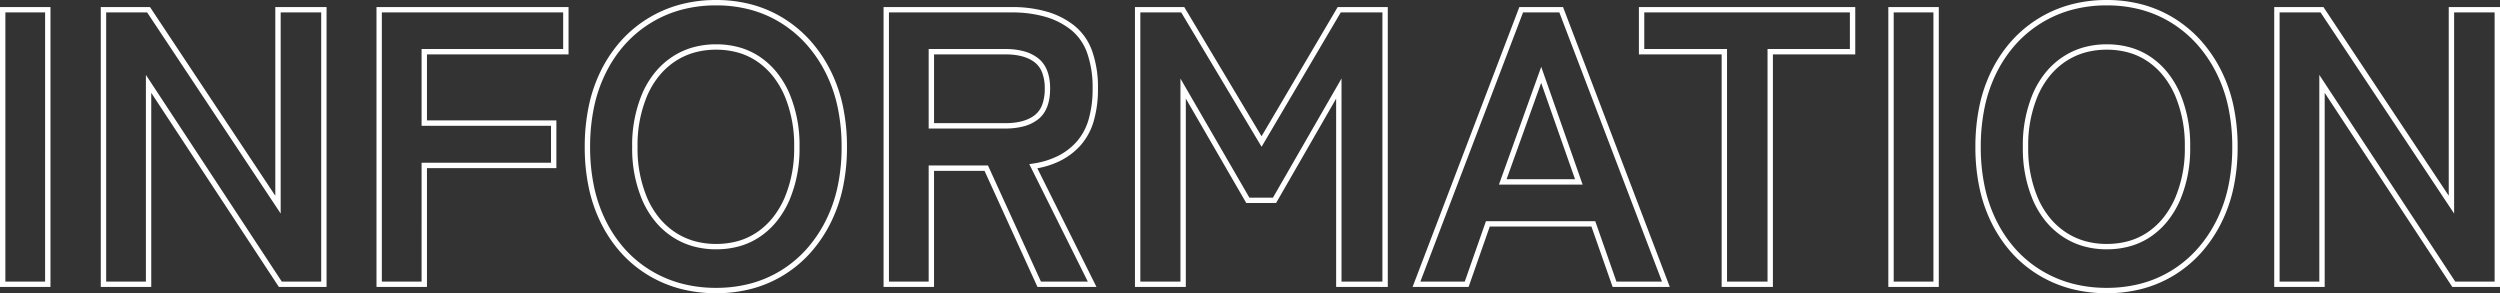
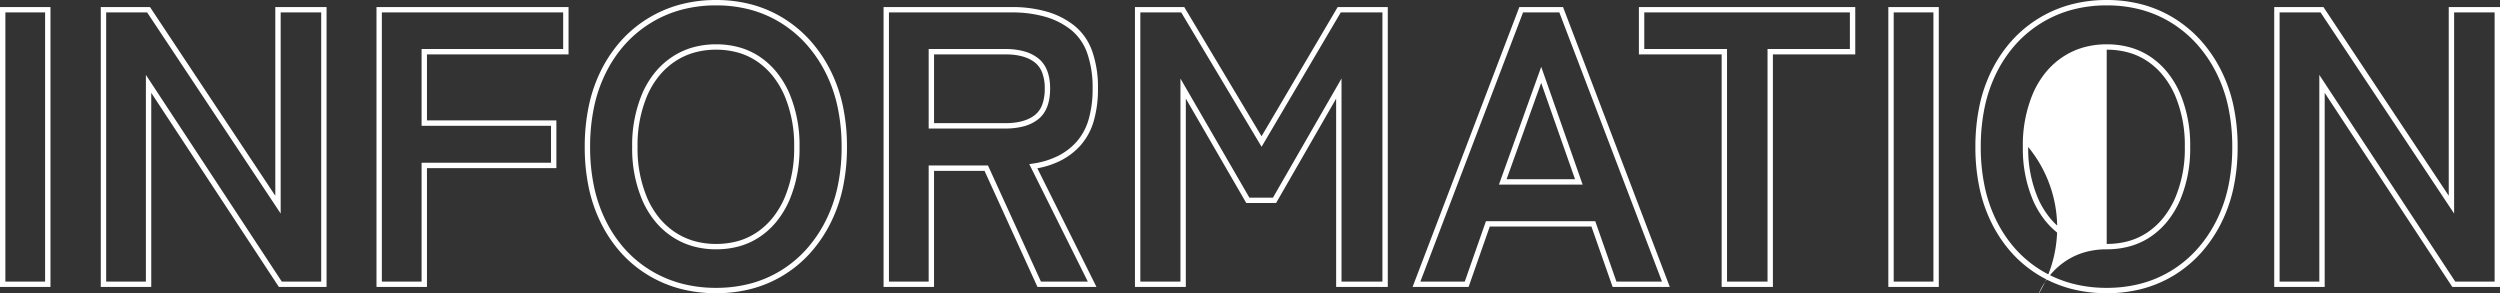
<svg xmlns="http://www.w3.org/2000/svg" width="930.706" height="109.164" viewBox="0 0 930.706 109.164">
  <rect x="0" y="0" width="930.706" height="109.164" fill="#333333" stroke="none" />
-   <path d="M319.01,3.336A52.187,52.187,0,0,1,305.632,1.66a45.614,45.614,0,0,1-11.886-5.038,44.77,44.77,0,0,1-9.912-8.12,49.234,49.234,0,0,1-7.471-10.9,55.156,55.156,0,0,1-4.685-13.327A72.756,72.756,0,0,1,270.122-51.1a73.65,73.65,0,0,1,1.556-15.486,55.075,55.075,0,0,1,4.685-13.364,49.637,49.637,0,0,1,7.47-10.914,45.341,45.341,0,0,1,9.909-8.174,45.351,45.351,0,0,1,11.887-5.095,51.656,51.656,0,0,1,13.381-1.695,51.24,51.24,0,0,1,13.346,1.7,44.308,44.308,0,0,1,11.781,5.1,45.713,45.713,0,0,1,9.814,8.172,50.989,50.989,0,0,1,7.484,10.908,54.651,54.651,0,0,1,4.742,13.366A72.817,72.817,0,0,1,367.752-51.1a71.942,71.942,0,0,1-1.575,15.38,54.737,54.737,0,0,1-4.742,13.329A50.557,50.557,0,0,1,353.95-11.5a45.114,45.114,0,0,1-9.817,8.119,44.557,44.557,0,0,1-11.78,5.041A51.766,51.766,0,0,1,319.01,3.336Zm0-107.164a49.658,49.658,0,0,0-12.862,1.627,43.354,43.354,0,0,0-11.363,4.87,43.35,43.35,0,0,0-9.472,7.813,47.64,47.64,0,0,0-7.167,10.475,53.077,53.077,0,0,0-4.513,12.879,71.648,71.648,0,0,0-1.51,15.064,70.761,70.761,0,0,0,1.51,14.954A53.16,53.16,0,0,0,278.145-23.3a47.233,47.233,0,0,0,7.165,10.455,42.764,42.764,0,0,0,9.47,7.757A43.609,43.609,0,0,0,306.145-.273,50.185,50.185,0,0,0,319.01,1.336,49.769,49.769,0,0,0,331.837-.273a42.564,42.564,0,0,0,11.252-4.814,43.113,43.113,0,0,0,9.382-7.759,48.559,48.559,0,0,0,7.187-10.461,52.734,52.734,0,0,0,4.566-12.842A69.947,69.947,0,0,0,365.752-51.1a70.818,70.818,0,0,0-1.528-15.062,52.653,52.653,0,0,0-4.566-12.877A48.985,48.985,0,0,0,352.47-89.52a43.71,43.71,0,0,0-9.385-7.815,42.312,42.312,0,0,0-11.25-4.867A49.247,49.247,0,0,0,319.01-103.828ZM-198.706,3.336A52.186,52.186,0,0,1-212.084,1.66,45.615,45.615,0,0,1-223.97-3.378a44.769,44.769,0,0,1-9.912-8.12,49.234,49.234,0,0,1-7.471-10.9,55.157,55.157,0,0,1-4.685-13.327A72.756,72.756,0,0,1-247.594-51.1a73.649,73.649,0,0,1,1.556-15.486,55.074,55.074,0,0,1,4.685-13.364,49.637,49.637,0,0,1,7.47-10.914,45.342,45.342,0,0,1,9.909-8.174,45.349,45.349,0,0,1,11.887-5.095,51.656,51.656,0,0,1,13.381-1.695,51.24,51.24,0,0,1,13.346,1.7,44.308,44.308,0,0,1,11.781,5.1,45.712,45.712,0,0,1,9.814,8.172,50.983,50.983,0,0,1,7.484,10.908,54.65,54.65,0,0,1,4.742,13.366A72.817,72.817,0,0,1-149.964-51.1a71.943,71.943,0,0,1-1.575,15.38,54.737,54.737,0,0,1-4.742,13.329A50.555,50.555,0,0,1-163.766-11.5a45.11,45.11,0,0,1-9.817,8.119,44.556,44.556,0,0,1-11.78,5.041A51.766,51.766,0,0,1-198.706,3.336Zm0-107.164a49.66,49.66,0,0,0-12.863,1.627,43.352,43.352,0,0,0-11.363,4.87,43.35,43.35,0,0,0-9.472,7.813,47.64,47.64,0,0,0-7.167,10.475,53.077,53.077,0,0,0-4.513,12.879,71.649,71.649,0,0,0-1.51,15.064,70.76,70.76,0,0,0,1.51,14.954A53.161,53.161,0,0,0-239.571-23.3a47.232,47.232,0,0,0,7.165,10.455,42.763,42.763,0,0,0,9.47,7.757A43.608,43.608,0,0,0-211.571-.273a50.185,50.185,0,0,0,12.865,1.609A49.769,49.769,0,0,0-185.879-.273a42.564,42.564,0,0,0,11.252-4.814,43.12,43.12,0,0,0,9.382-7.759,48.561,48.561,0,0,0,7.187-10.461,52.734,52.734,0,0,0,4.566-12.842A69.947,69.947,0,0,0-151.964-51.1a70.819,70.819,0,0,0-1.528-15.062,52.654,52.654,0,0,0-4.566-12.877,48.988,48.988,0,0,0-7.188-10.481,43.72,43.72,0,0,0-9.385-7.815,42.312,42.312,0,0,0-11.25-4.867A49.247,49.247,0,0,0-198.706-103.828ZM465.426,1H447.681l-.3-.451-47.22-71.814V1h-18.79V-103.2H399.7l46.644,70.248V-103.2h19.082ZM448.759-1h14.667V-101.2H448.344v74.876L398.628-101.2H383.374V-1h14.79V-77.947ZM256.5,1H237.71V-103.2H256.5ZM239.71-1H254.5V-101.2H239.71ZM194.742,1H175.66V-85.578H144.854V-103.2H225.4v17.622h-30.66ZM177.66-1h15.082V-87.578H223.4V-101.2H146.854v13.622H177.66Zm-21.3,2H135.071l-7.884-22.484H89.331L81.447,1H60.6l.517-1.356L100.343-103.2h16.27l.246.644ZM136.489-1h16.965L115.235-101.2H101.721L63.5-1H80.029l7.884-22.484h40.692ZM51.37,1H32.142V-69.111L9.776-30.244H-1.307L-23.82-69.131V1H-42.756V-103.2H-24.4L4.373-55.1l28.343-48.1H51.37ZM34.142-1H49.37V-101.2H33.859L4.386-51.185-25.533-101.2H-40.756V-1H-25.82V-76.577L-.154-32.244H8.62L34.142-76.6ZM-57.076,1H-79.045l-19.71-43.216h-18.8V1h-18.79V-103.2h47.72a46.417,46.417,0,0,1,13.113,1.72,29.718,29.718,0,0,1,10.214,5.215,21.343,21.343,0,0,1,6.609,9.448,40.405,40.405,0,0,1,2.161,13.962,42.247,42.247,0,0,1-1.575,12.1,23.6,23.6,0,0,1-4.807,8.933,25.276,25.276,0,0,1-7.6,5.833,31.889,31.889,0,0,1-8.588,2.81ZM-77.759-1h17.451L-82.1-44.733l1.362-.2a30.732,30.732,0,0,0,9.333-2.842,23.284,23.284,0,0,0,7-5.372,21.627,21.627,0,0,0,4.391-8.185,40.268,40.268,0,0,0,1.491-11.52A38.444,38.444,0,0,0-60.56-86.121,19.375,19.375,0,0,0-66.544-94.7a27.736,27.736,0,0,0-9.532-4.859A44.436,44.436,0,0,0-88.622-101.2h-45.72V-1h14.79V-44.216h22.083ZM-306.33,1h-18.79V-103.2h71.5v17.622H-306.33v24.572h48.18v17.768h-48.18Zm-16.79-2h14.79V-45.238h48.18V-59.006h-48.18V-87.578h52.706V-101.2h-67.5Zm-20.586,2h-17.745l-.3-.451-47.22-71.814V1h-18.79V-103.2h18.326l46.644,70.248V-103.2h19.082Zm-16.667-2h14.667V-101.2h-15.082v74.876L-410.5-101.2h-15.254V-1h14.79V-77.947ZM-446.49,1h-18.79V-103.2h18.79Zm-16.79-2h14.79V-101.2h-14.79ZM319.01-13.016a31.639,31.639,0,0,1-8.782-1.189,27.5,27.5,0,0,1-7.689-3.579,28.808,28.808,0,0,1-6.3-5.747A33.853,33.853,0,0,1,291.6-31.2a48.9,48.9,0,0,1-3.809-19.9A49.291,49.291,0,0,1,291.6-71.142a33.853,33.853,0,0,1,4.647-7.672,28.81,28.81,0,0,1,6.3-5.747,27.509,27.509,0,0,1,7.689-3.579,31.643,31.643,0,0,1,8.782-1.189,31.918,31.918,0,0,1,8.855,1.189,26.469,26.469,0,0,1,7.624,3.585,28.839,28.839,0,0,1,6.182,5.747,34.655,34.655,0,0,1,4.606,7.667A49.293,49.293,0,0,1,350.086-51.1a48.9,48.9,0,0,1-3.809,19.9,34.651,34.651,0,0,1-4.606,7.667,28.836,28.836,0,0,1-6.182,5.747,26.465,26.465,0,0,1-7.624,3.585A31.914,31.914,0,0,1,319.01-13.016Zm0-74.314a29.644,29.644,0,0,0-8.227,1.11,25.511,25.511,0,0,0-7.13,3.319,26.811,26.811,0,0,0-5.859,5.349,31.861,31.861,0,0,0-4.369,7.22A47.321,47.321,0,0,0,289.788-51.1a46.928,46.928,0,0,0,3.637,19.086,31.86,31.86,0,0,0,4.369,7.22,26.808,26.808,0,0,0,5.859,5.349,25.513,25.513,0,0,0,7.13,3.319,29.649,29.649,0,0,0,8.227,1.11,29.926,29.926,0,0,0,8.3-1.11,24.478,24.478,0,0,0,7.049-3.314,26.841,26.841,0,0,0,5.753-5.349,32.655,32.655,0,0,0,4.337-7.225A46.928,46.928,0,0,0,348.086-51.1a47.321,47.321,0,0,0-3.637-19.232,32.658,32.658,0,0,0-4.337-7.225,26.841,26.841,0,0,0-5.753-5.349,24.473,24.473,0,0,0-7.049-3.314A29.923,29.923,0,0,0,319.01-87.33ZM-198.706-13.016a31.638,31.638,0,0,1-8.782-1.189,27.5,27.5,0,0,1-7.689-3.579,28.808,28.808,0,0,1-6.3-5.747,33.855,33.855,0,0,1-4.647-7.672,48.9,48.9,0,0,1-3.809-19.9,49.291,49.291,0,0,1,3.809-20.042,33.854,33.854,0,0,1,4.647-7.672,28.81,28.81,0,0,1,6.3-5.747,27.508,27.508,0,0,1,7.688-3.579,31.644,31.644,0,0,1,8.782-1.189,31.918,31.918,0,0,1,8.855,1.189,26.469,26.469,0,0,1,7.624,3.585,28.839,28.839,0,0,1,6.182,5.747,34.654,34.654,0,0,1,4.606,7.667A49.292,49.292,0,0,1-167.63-51.1a48.9,48.9,0,0,1-3.809,19.9,34.651,34.651,0,0,1-4.606,7.667,28.836,28.836,0,0,1-6.182,5.747,26.465,26.465,0,0,1-7.624,3.585A31.914,31.914,0,0,1-198.706-13.016Zm0-74.314a29.646,29.646,0,0,0-8.227,1.11,25.51,25.51,0,0,0-7.13,3.319,26.81,26.81,0,0,0-5.859,5.349,31.861,31.861,0,0,0-4.369,7.22A47.321,47.321,0,0,0-227.928-51.1a46.927,46.927,0,0,0,3.637,19.086,31.86,31.86,0,0,0,4.369,7.22,26.808,26.808,0,0,0,5.859,5.349,25.512,25.512,0,0,0,7.13,3.319,29.65,29.65,0,0,0,8.227,1.11,29.926,29.926,0,0,0,8.3-1.11,24.478,24.478,0,0,0,7.049-3.314,26.84,26.84,0,0,0,5.753-5.349,32.654,32.654,0,0,0,4.337-7.225A46.928,46.928,0,0,0-169.63-51.1a47.322,47.322,0,0,0-3.637-19.232,32.658,32.658,0,0,0-4.337-7.225,26.84,26.84,0,0,0-5.753-5.349,24.473,24.473,0,0,0-7.049-3.314A29.923,29.923,0,0,0-198.706-87.33ZM123.906-37.106H92.749l15.739-43.845Zm-28.314-2h25.491L108.468-74.977ZM-90.958-57.984h-28.594V-87.578h28.594a25.793,25.793,0,0,1,6.875.84,14.973,14.973,0,0,1,5.277,2.586c2.966,2.33,4.47,6.132,4.47,11.3,0,5.263-1.5,9.114-4.47,11.444a14.973,14.973,0,0,1-5.277,2.586A25.793,25.793,0,0,1-90.958-57.984Zm-26.594-2h26.594c4.711,0,8.384-1.009,10.916-3a8.781,8.781,0,0,0,2.75-3.842,16.953,16.953,0,0,0,.956-6.029,16.416,16.416,0,0,0-.954-5.916,8.806,8.806,0,0,0-2.752-3.81c-2.532-1.99-6.2-3-10.916-3h-26.594Z" transform="translate(465.28 105.828)" fill="#fff" />
+   <path d="M319.01,3.336A52.187,52.187,0,0,1,305.632,1.66a45.614,45.614,0,0,1-11.886-5.038,44.77,44.77,0,0,1-9.912-8.12,49.234,49.234,0,0,1-7.471-10.9,55.156,55.156,0,0,1-4.685-13.327A72.756,72.756,0,0,1,270.122-51.1a73.65,73.65,0,0,1,1.556-15.486,55.075,55.075,0,0,1,4.685-13.364,49.637,49.637,0,0,1,7.47-10.914,45.341,45.341,0,0,1,9.909-8.174,45.351,45.351,0,0,1,11.887-5.095,51.656,51.656,0,0,1,13.381-1.695,51.24,51.24,0,0,1,13.346,1.7,44.308,44.308,0,0,1,11.781,5.1,45.713,45.713,0,0,1,9.814,8.172,50.989,50.989,0,0,1,7.484,10.908,54.651,54.651,0,0,1,4.742,13.366A72.817,72.817,0,0,1,367.752-51.1a71.942,71.942,0,0,1-1.575,15.38,54.737,54.737,0,0,1-4.742,13.329A50.557,50.557,0,0,1,353.95-11.5a45.114,45.114,0,0,1-9.817,8.119,44.557,44.557,0,0,1-11.78,5.041A51.766,51.766,0,0,1,319.01,3.336Zm0-107.164a49.658,49.658,0,0,0-12.862,1.627,43.354,43.354,0,0,0-11.363,4.87,43.35,43.35,0,0,0-9.472,7.813,47.64,47.64,0,0,0-7.167,10.475,53.077,53.077,0,0,0-4.513,12.879,71.648,71.648,0,0,0-1.51,15.064,70.761,70.761,0,0,0,1.51,14.954A53.16,53.16,0,0,0,278.145-23.3a47.233,47.233,0,0,0,7.165,10.455,42.764,42.764,0,0,0,9.47,7.757A43.609,43.609,0,0,0,306.145-.273,50.185,50.185,0,0,0,319.01,1.336,49.769,49.769,0,0,0,331.837-.273a42.564,42.564,0,0,0,11.252-4.814,43.113,43.113,0,0,0,9.382-7.759,48.559,48.559,0,0,0,7.187-10.461,52.734,52.734,0,0,0,4.566-12.842A69.947,69.947,0,0,0,365.752-51.1a70.818,70.818,0,0,0-1.528-15.062,52.653,52.653,0,0,0-4.566-12.877A48.985,48.985,0,0,0,352.47-89.52a43.71,43.71,0,0,0-9.385-7.815,42.312,42.312,0,0,0-11.25-4.867A49.247,49.247,0,0,0,319.01-103.828ZM-198.706,3.336A52.186,52.186,0,0,1-212.084,1.66,45.615,45.615,0,0,1-223.97-3.378a44.769,44.769,0,0,1-9.912-8.12,49.234,49.234,0,0,1-7.471-10.9,55.157,55.157,0,0,1-4.685-13.327A72.756,72.756,0,0,1-247.594-51.1a73.649,73.649,0,0,1,1.556-15.486,55.074,55.074,0,0,1,4.685-13.364,49.637,49.637,0,0,1,7.47-10.914,45.342,45.342,0,0,1,9.909-8.174,45.349,45.349,0,0,1,11.887-5.095,51.656,51.656,0,0,1,13.381-1.695,51.24,51.24,0,0,1,13.346,1.7,44.308,44.308,0,0,1,11.781,5.1,45.712,45.712,0,0,1,9.814,8.172,50.983,50.983,0,0,1,7.484,10.908,54.65,54.65,0,0,1,4.742,13.366A72.817,72.817,0,0,1-149.964-51.1a71.943,71.943,0,0,1-1.575,15.38,54.737,54.737,0,0,1-4.742,13.329A50.555,50.555,0,0,1-163.766-11.5a45.11,45.11,0,0,1-9.817,8.119,44.556,44.556,0,0,1-11.78,5.041A51.766,51.766,0,0,1-198.706,3.336Zm0-107.164a49.66,49.66,0,0,0-12.863,1.627,43.352,43.352,0,0,0-11.363,4.87,43.35,43.35,0,0,0-9.472,7.813,47.64,47.64,0,0,0-7.167,10.475,53.077,53.077,0,0,0-4.513,12.879,71.649,71.649,0,0,0-1.51,15.064,70.76,70.76,0,0,0,1.51,14.954A53.161,53.161,0,0,0-239.571-23.3a47.232,47.232,0,0,0,7.165,10.455,42.763,42.763,0,0,0,9.47,7.757A43.608,43.608,0,0,0-211.571-.273a50.185,50.185,0,0,0,12.865,1.609A49.769,49.769,0,0,0-185.879-.273a42.564,42.564,0,0,0,11.252-4.814,43.12,43.12,0,0,0,9.382-7.759,48.561,48.561,0,0,0,7.187-10.461,52.734,52.734,0,0,0,4.566-12.842A69.947,69.947,0,0,0-151.964-51.1a70.819,70.819,0,0,0-1.528-15.062,52.654,52.654,0,0,0-4.566-12.877,48.988,48.988,0,0,0-7.188-10.481,43.72,43.72,0,0,0-9.385-7.815,42.312,42.312,0,0,0-11.25-4.867A49.247,49.247,0,0,0-198.706-103.828ZM465.426,1H447.681l-.3-.451-47.22-71.814V1h-18.79V-103.2H399.7l46.644,70.248V-103.2h19.082ZM448.759-1h14.667V-101.2H448.344v74.876L398.628-101.2H383.374V-1h14.79V-77.947ZM256.5,1H237.71V-103.2H256.5ZM239.71-1H254.5V-101.2H239.71ZM194.742,1H175.66V-85.578H144.854V-103.2H225.4v17.622h-30.66ZM177.66-1h15.082V-87.578H223.4V-101.2H146.854v13.622H177.66Zm-21.3,2H135.071l-7.884-22.484H89.331L81.447,1H60.6l.517-1.356L100.343-103.2h16.27l.246.644ZM136.489-1h16.965L115.235-101.2H101.721L63.5-1H80.029l7.884-22.484h40.692ZM51.37,1H32.142V-69.111L9.776-30.244H-1.307L-23.82-69.131V1H-42.756V-103.2H-24.4L4.373-55.1l28.343-48.1H51.37ZM34.142-1H49.37V-101.2H33.859L4.386-51.185-25.533-101.2H-40.756V-1H-25.82V-76.577L-.154-32.244H8.62L34.142-76.6ZM-57.076,1H-79.045l-19.71-43.216h-18.8V1h-18.79V-103.2h47.72a46.417,46.417,0,0,1,13.113,1.72,29.718,29.718,0,0,1,10.214,5.215,21.343,21.343,0,0,1,6.609,9.448,40.405,40.405,0,0,1,2.161,13.962,42.247,42.247,0,0,1-1.575,12.1,23.6,23.6,0,0,1-4.807,8.933,25.276,25.276,0,0,1-7.6,5.833,31.889,31.889,0,0,1-8.588,2.81ZM-77.759-1h17.451L-82.1-44.733l1.362-.2a30.732,30.732,0,0,0,9.333-2.842,23.284,23.284,0,0,0,7-5.372,21.627,21.627,0,0,0,4.391-8.185,40.268,40.268,0,0,0,1.491-11.52A38.444,38.444,0,0,0-60.56-86.121,19.375,19.375,0,0,0-66.544-94.7a27.736,27.736,0,0,0-9.532-4.859A44.436,44.436,0,0,0-88.622-101.2h-45.72V-1h14.79V-44.216h22.083ZM-306.33,1h-18.79V-103.2h71.5v17.622H-306.33v24.572h48.18v17.768h-48.18Zm-16.79-2h14.79V-45.238h48.18V-59.006h-48.18V-87.578h52.706V-101.2h-67.5Zm-20.586,2h-17.745l-.3-.451-47.22-71.814V1h-18.79V-103.2h18.326l46.644,70.248V-103.2h19.082Zm-16.667-2h14.667V-101.2h-15.082v74.876L-410.5-101.2h-15.254V-1h14.79V-77.947ZM-446.49,1h-18.79V-103.2h18.79Zm-16.79-2h14.79V-101.2h-14.79ZM319.01-13.016a31.639,31.639,0,0,1-8.782-1.189,27.5,27.5,0,0,1-7.689-3.579,28.808,28.808,0,0,1-6.3-5.747A33.853,33.853,0,0,1,291.6-31.2a48.9,48.9,0,0,1-3.809-19.9A49.291,49.291,0,0,1,291.6-71.142a33.853,33.853,0,0,1,4.647-7.672,28.81,28.81,0,0,1,6.3-5.747,27.509,27.509,0,0,1,7.689-3.579,31.643,31.643,0,0,1,8.782-1.189,31.918,31.918,0,0,1,8.855,1.189,26.469,26.469,0,0,1,7.624,3.585,28.839,28.839,0,0,1,6.182,5.747,34.655,34.655,0,0,1,4.606,7.667A49.293,49.293,0,0,1,350.086-51.1a48.9,48.9,0,0,1-3.809,19.9,34.651,34.651,0,0,1-4.606,7.667,28.836,28.836,0,0,1-6.182,5.747,26.465,26.465,0,0,1-7.624,3.585A31.914,31.914,0,0,1,319.01-13.016Za29.644,29.644,0,0,0-8.227,1.11,25.511,25.511,0,0,0-7.13,3.319,26.811,26.811,0,0,0-5.859,5.349,31.861,31.861,0,0,0-4.369,7.22A47.321,47.321,0,0,0,289.788-51.1a46.928,46.928,0,0,0,3.637,19.086,31.86,31.86,0,0,0,4.369,7.22,26.808,26.808,0,0,0,5.859,5.349,25.513,25.513,0,0,0,7.13,3.319,29.649,29.649,0,0,0,8.227,1.11,29.926,29.926,0,0,0,8.3-1.11,24.478,24.478,0,0,0,7.049-3.314,26.841,26.841,0,0,0,5.753-5.349,32.655,32.655,0,0,0,4.337-7.225A46.928,46.928,0,0,0,348.086-51.1a47.321,47.321,0,0,0-3.637-19.232,32.658,32.658,0,0,0-4.337-7.225,26.841,26.841,0,0,0-5.753-5.349,24.473,24.473,0,0,0-7.049-3.314A29.923,29.923,0,0,0,319.01-87.33ZM-198.706-13.016a31.638,31.638,0,0,1-8.782-1.189,27.5,27.5,0,0,1-7.689-3.579,28.808,28.808,0,0,1-6.3-5.747,33.855,33.855,0,0,1-4.647-7.672,48.9,48.9,0,0,1-3.809-19.9,49.291,49.291,0,0,1,3.809-20.042,33.854,33.854,0,0,1,4.647-7.672,28.81,28.81,0,0,1,6.3-5.747,27.508,27.508,0,0,1,7.688-3.579,31.644,31.644,0,0,1,8.782-1.189,31.918,31.918,0,0,1,8.855,1.189,26.469,26.469,0,0,1,7.624,3.585,28.839,28.839,0,0,1,6.182,5.747,34.654,34.654,0,0,1,4.606,7.667A49.292,49.292,0,0,1-167.63-51.1a48.9,48.9,0,0,1-3.809,19.9,34.651,34.651,0,0,1-4.606,7.667,28.836,28.836,0,0,1-6.182,5.747,26.465,26.465,0,0,1-7.624,3.585A31.914,31.914,0,0,1-198.706-13.016Zm0-74.314a29.646,29.646,0,0,0-8.227,1.11,25.51,25.51,0,0,0-7.13,3.319,26.81,26.81,0,0,0-5.859,5.349,31.861,31.861,0,0,0-4.369,7.22A47.321,47.321,0,0,0-227.928-51.1a46.927,46.927,0,0,0,3.637,19.086,31.86,31.86,0,0,0,4.369,7.22,26.808,26.808,0,0,0,5.859,5.349,25.512,25.512,0,0,0,7.13,3.319,29.65,29.65,0,0,0,8.227,1.11,29.926,29.926,0,0,0,8.3-1.11,24.478,24.478,0,0,0,7.049-3.314,26.84,26.84,0,0,0,5.753-5.349,32.654,32.654,0,0,0,4.337-7.225A46.928,46.928,0,0,0-169.63-51.1a47.322,47.322,0,0,0-3.637-19.232,32.658,32.658,0,0,0-4.337-7.225,26.84,26.84,0,0,0-5.753-5.349,24.473,24.473,0,0,0-7.049-3.314A29.923,29.923,0,0,0-198.706-87.33ZM123.906-37.106H92.749l15.739-43.845Zm-28.314-2h25.491L108.468-74.977ZM-90.958-57.984h-28.594V-87.578h28.594a25.793,25.793,0,0,1,6.875.84,14.973,14.973,0,0,1,5.277,2.586c2.966,2.33,4.47,6.132,4.47,11.3,0,5.263-1.5,9.114-4.47,11.444a14.973,14.973,0,0,1-5.277,2.586A25.793,25.793,0,0,1-90.958-57.984Zm-26.594-2h26.594c4.711,0,8.384-1.009,10.916-3a8.781,8.781,0,0,0,2.75-3.842,16.953,16.953,0,0,0,.956-6.029,16.416,16.416,0,0,0-.954-5.916,8.806,8.806,0,0,0-2.752-3.81c-2.532-1.99-6.2-3-10.916-3h-26.594Z" transform="translate(465.28 105.828)" fill="#fff" />
</svg>